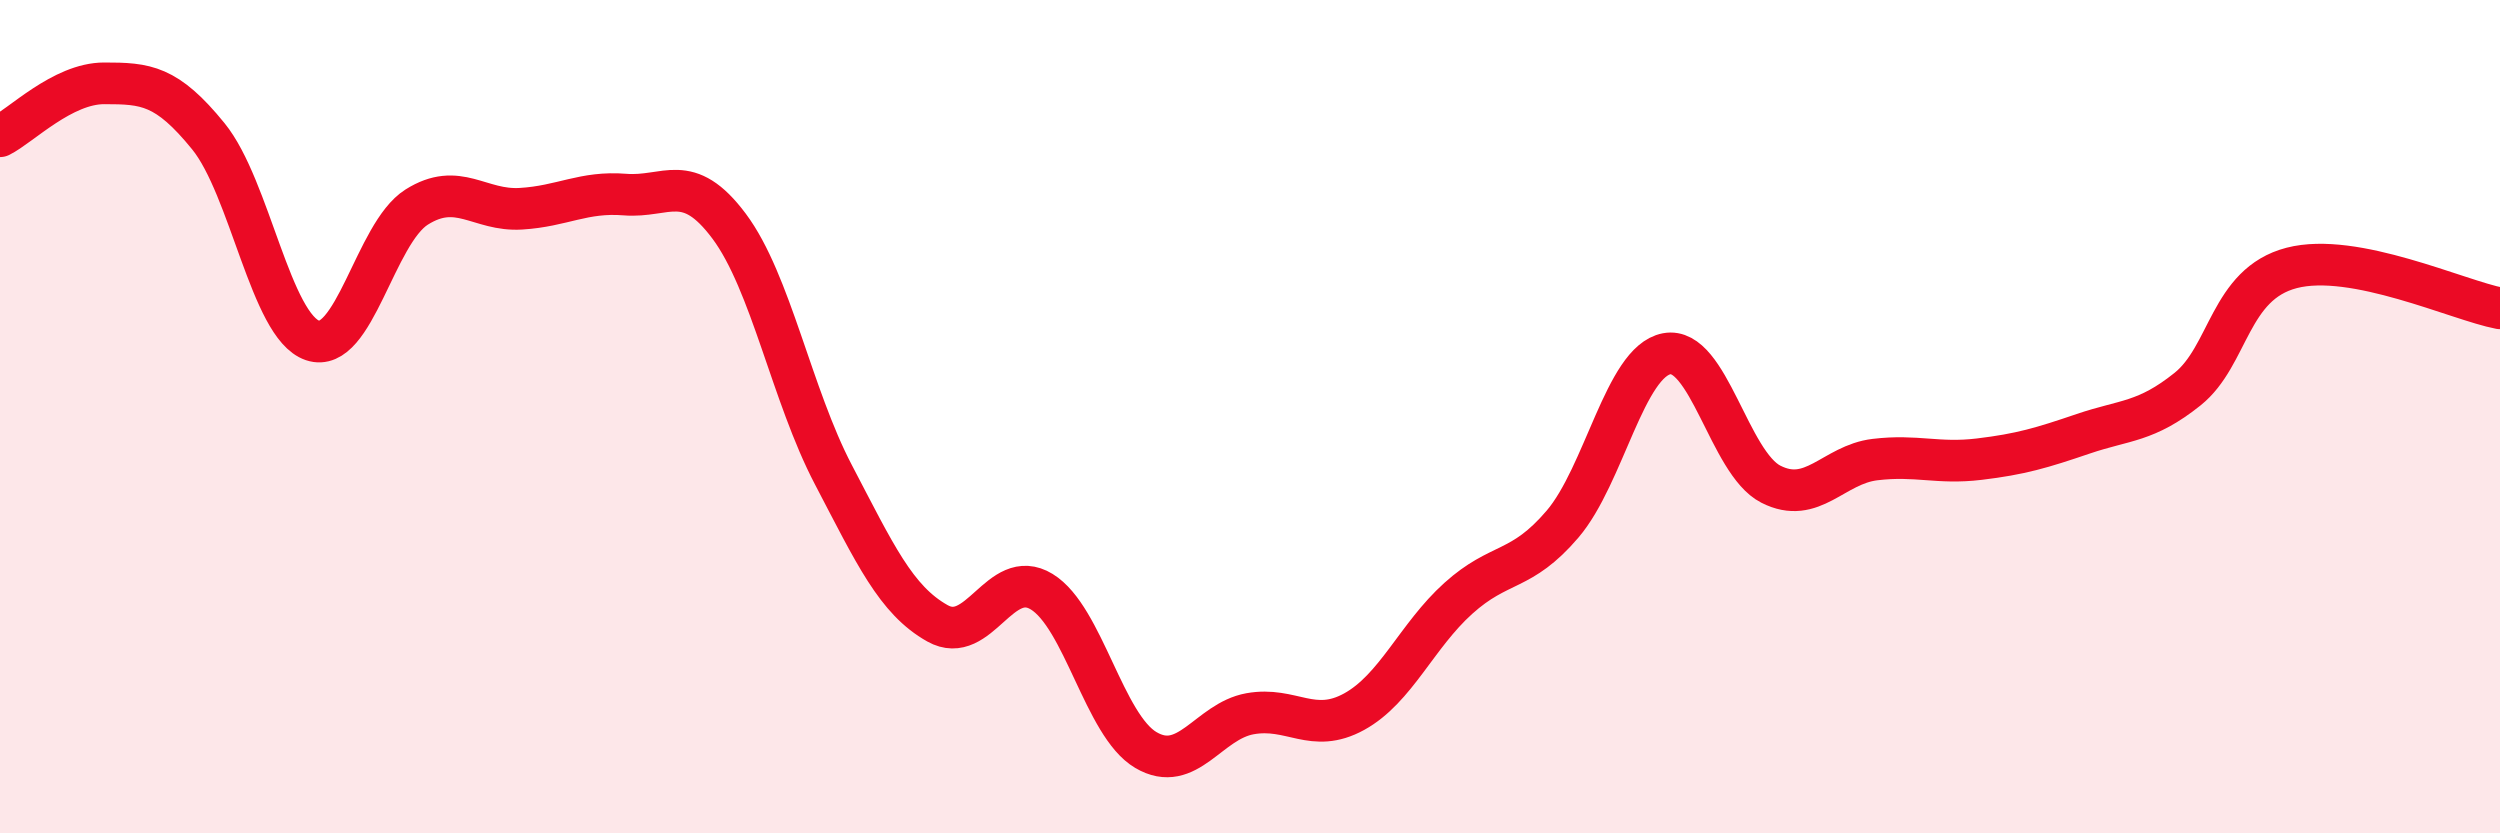
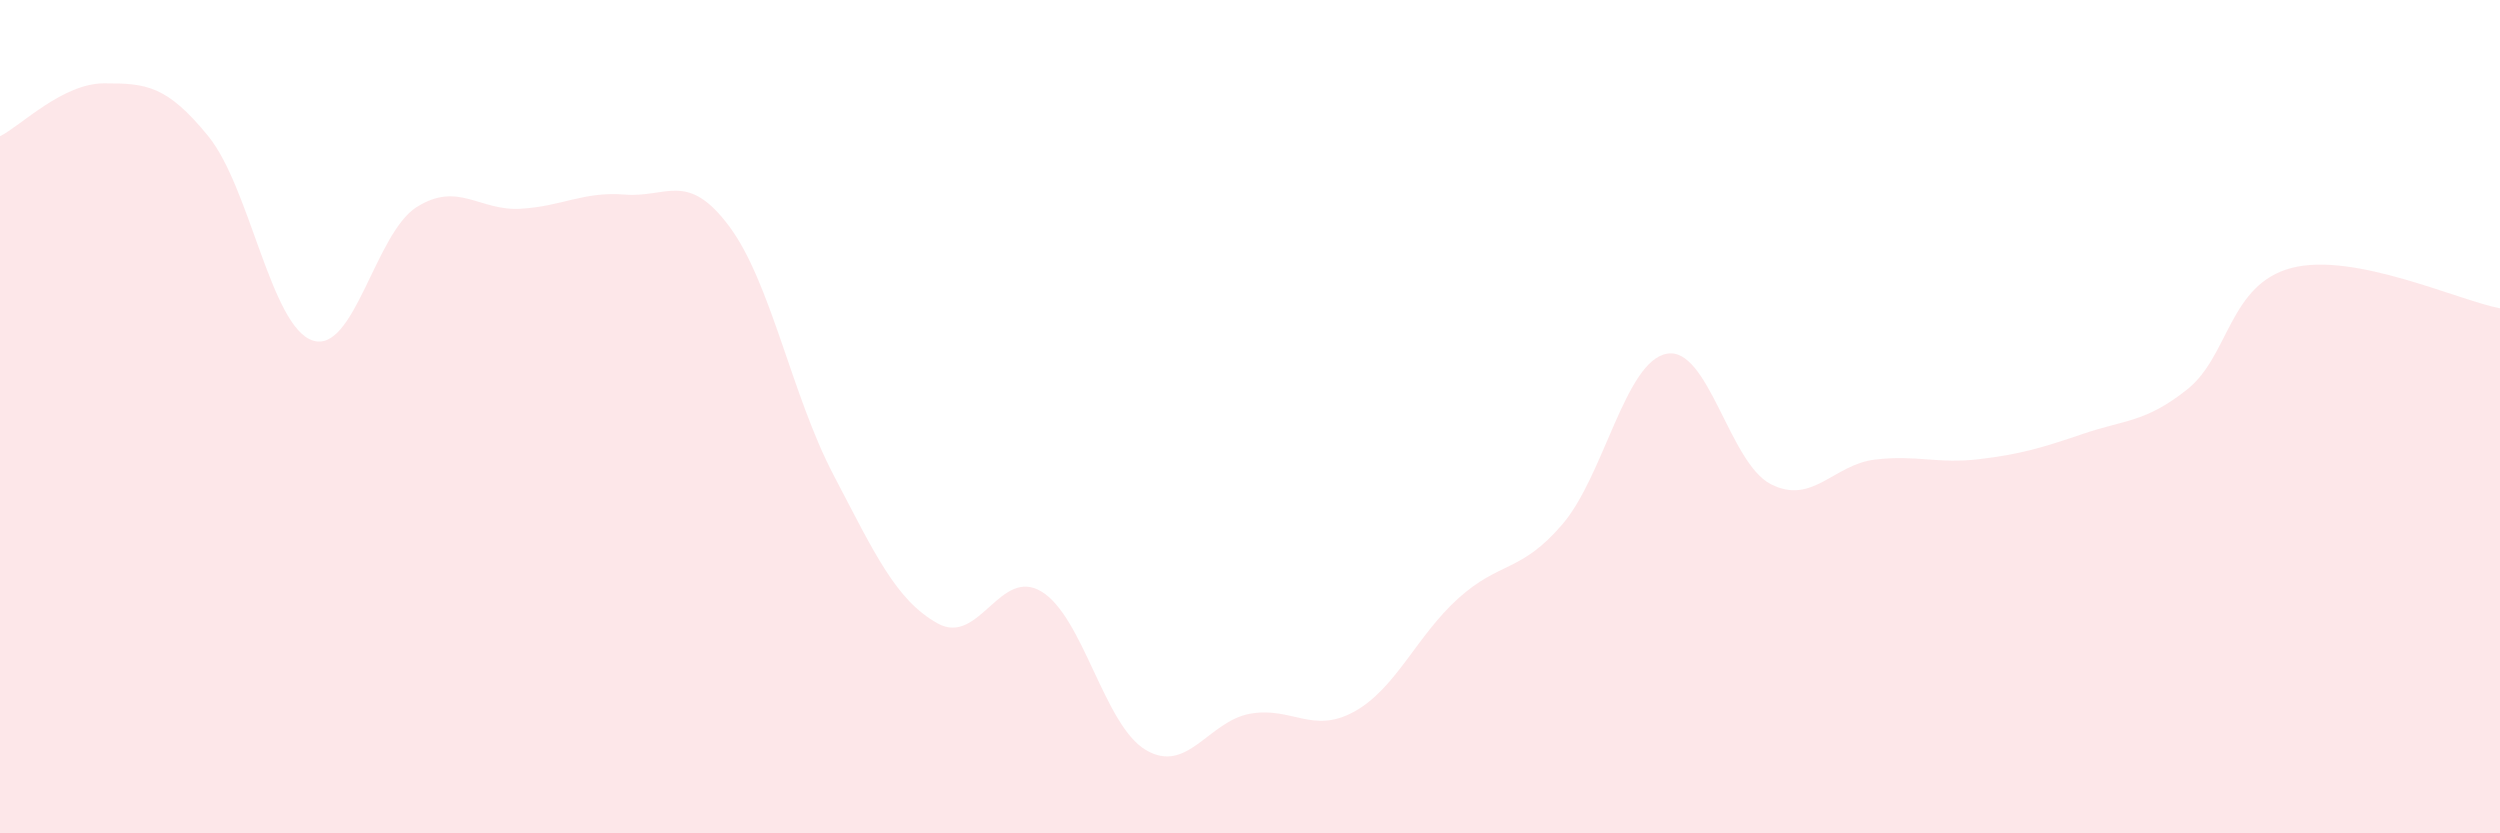
<svg xmlns="http://www.w3.org/2000/svg" width="60" height="20" viewBox="0 0 60 20">
-   <path d="M 0,3.27 C 0.5,3.02 1.5,2 2.5,2 C 3.5,2 4,2.04 5,3.27 C 6,4.5 6.5,7.83 7.5,8.17 C 8.5,8.51 9,5.6 10,4.97 C 11,4.34 11.5,5.07 12.5,5.01 C 13.5,4.95 14,4.59 15,4.67 C 16,4.75 16.5,4.09 17.5,5.43 C 18.5,6.77 19,9.48 20,11.39 C 21,13.3 21.5,14.4 22.5,14.96 C 23.5,15.52 24,13.59 25,14.2 C 26,14.81 26.5,17.41 27.5,18 C 28.5,18.59 29,17.31 30,17.13 C 31,16.95 31.5,17.63 32.5,17.08 C 33.5,16.53 34,15.26 35,14.36 C 36,13.46 36.5,13.75 37.5,12.58 C 38.5,11.41 39,8.68 40,8.49 C 41,8.3 41.5,11.11 42.5,11.62 C 43.5,12.13 44,11.15 45,11.03 C 46,10.91 46.5,11.14 47.5,11.02 C 48.5,10.9 49,10.75 50,10.41 C 51,10.07 51.5,10.14 52.5,9.34 C 53.5,8.54 53.5,6.82 55,6.43 C 56.5,6.04 59,7.21 60,7.4L60 20L0 20Z" fill="#EB0A25" opacity="0.1" stroke-linecap="round" stroke-linejoin="round" />
-   <path d="M 0,3.27 C 0.5,3.02 1.5,2 2.5,2 C 3.5,2 4,2.04 5,3.27 C 6,4.5 6.5,7.83 7.5,8.17 C 8.5,8.51 9,5.6 10,4.97 C 11,4.34 11.5,5.07 12.5,5.01 C 13.5,4.95 14,4.59 15,4.67 C 16,4.75 16.5,4.09 17.5,5.43 C 18.5,6.77 19,9.48 20,11.39 C 21,13.3 21.5,14.4 22.5,14.96 C 23.5,15.52 24,13.59 25,14.2 C 26,14.81 26.5,17.41 27.5,18 C 28.5,18.59 29,17.31 30,17.13 C 31,16.95 31.5,17.63 32.5,17.08 C 33.5,16.53 34,15.26 35,14.36 C 36,13.46 36.5,13.75 37.5,12.58 C 38.5,11.41 39,8.68 40,8.49 C 41,8.3 41.5,11.11 42.5,11.62 C 43.5,12.13 44,11.15 45,11.03 C 46,10.91 46.5,11.14 47.5,11.02 C 48.5,10.9 49,10.75 50,10.41 C 51,10.07 51.5,10.14 52.5,9.34 C 53.5,8.54 53.5,6.82 55,6.43 C 56.5,6.04 59,7.21 60,7.4" stroke="#EB0A25" stroke-width="1" fill="none" stroke-linecap="round" stroke-linejoin="round" />
+   <path d="M 0,3.27 C 0.5,3.02 1.5,2 2.5,2 C 3.5,2 4,2.04 5,3.27 C 6,4.5 6.5,7.83 7.5,8.17 C 8.5,8.51 9,5.6 10,4.97 C 11,4.34 11.5,5.07 12.5,5.01 C 13.5,4.95 14,4.59 15,4.67 C 16,4.75 16.5,4.09 17.5,5.43 C 18.5,6.77 19,9.48 20,11.39 C 21,13.3 21.5,14.4 22.5,14.96 C 23.5,15.52 24,13.59 25,14.2 C 26,14.81 26.5,17.41 27.5,18 C 28.5,18.59 29,17.31 30,17.13 C 31,16.95 31.5,17.63 32.5,17.08 C 33.5,16.53 34,15.26 35,14.36 C 36,13.46 36.5,13.75 37.5,12.58 C 38.5,11.41 39,8.68 40,8.49 C 41,8.3 41.5,11.11 42.5,11.62 C 43.5,12.13 44,11.15 45,11.03 C 46,10.91 46.5,11.14 47.5,11.02 C 48.5,10.9 49,10.75 50,10.41 C 51,10.07 51.5,10.14 52.5,9.34 C 53.5,8.54 53.5,6.82 55,6.43 C 56.5,6.04 59,7.21 60,7.4L60 20L0 20" fill="#EB0A25" opacity="0.1" stroke-linecap="round" stroke-linejoin="round" />
</svg>